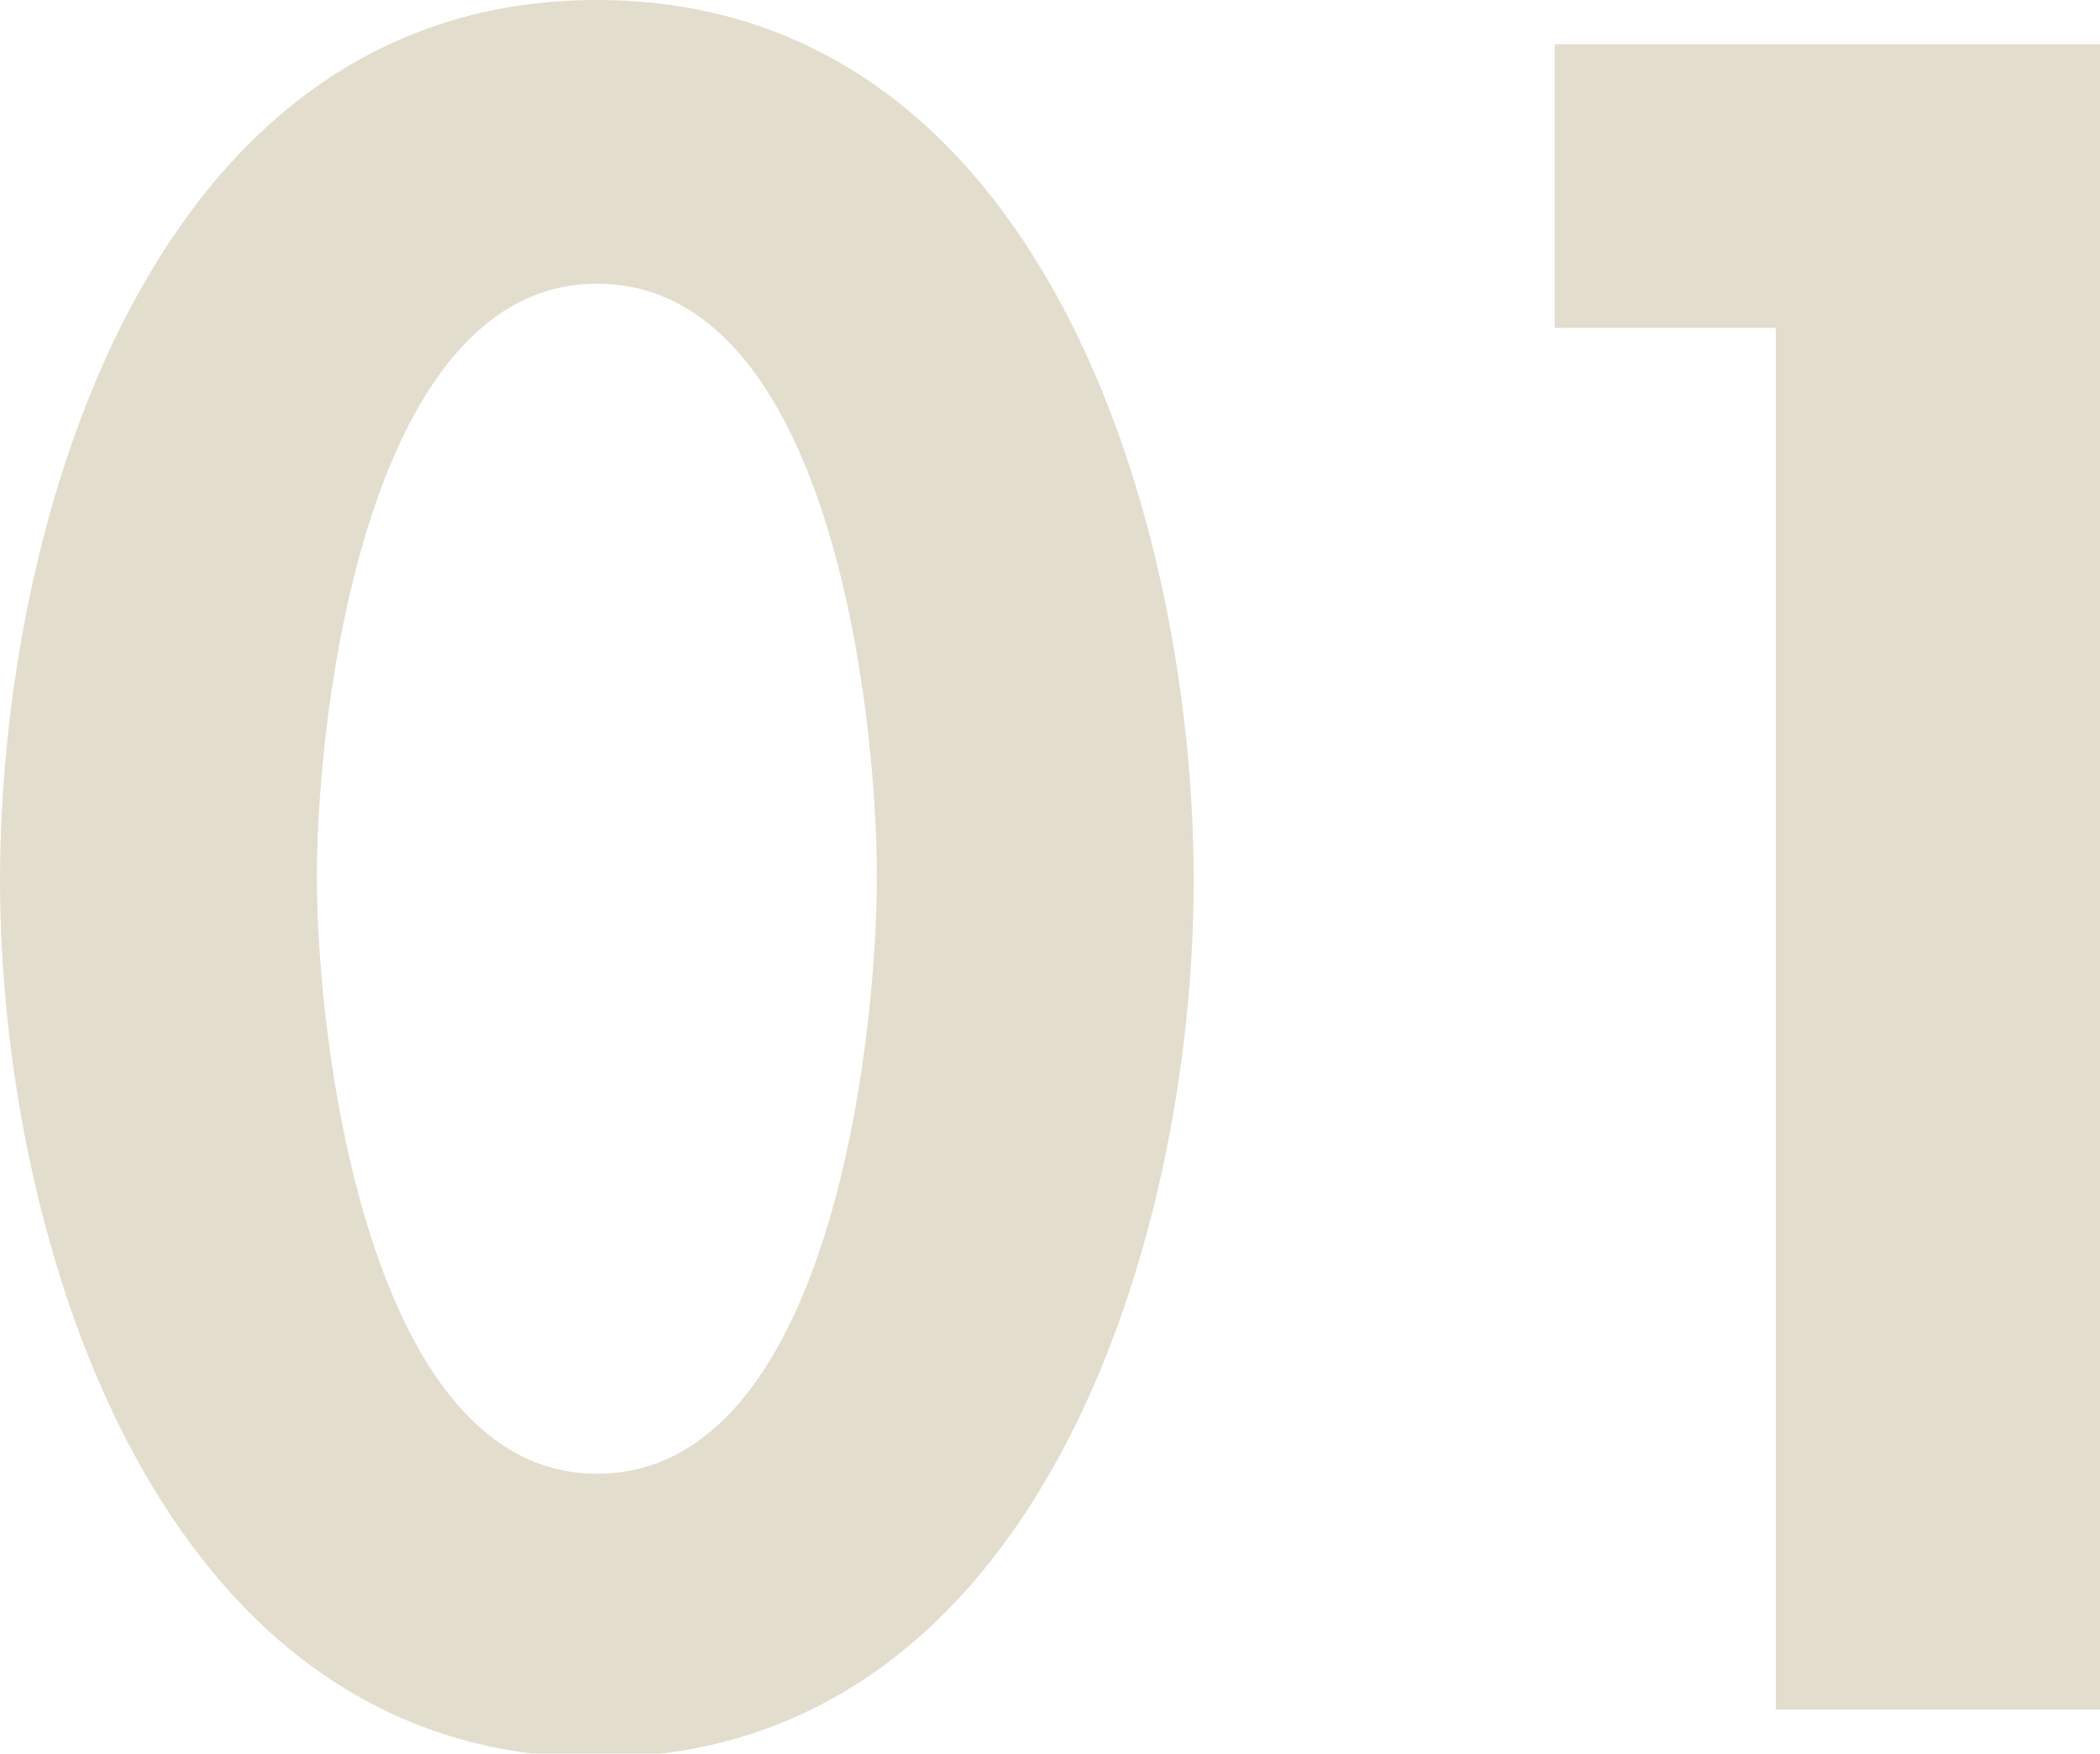
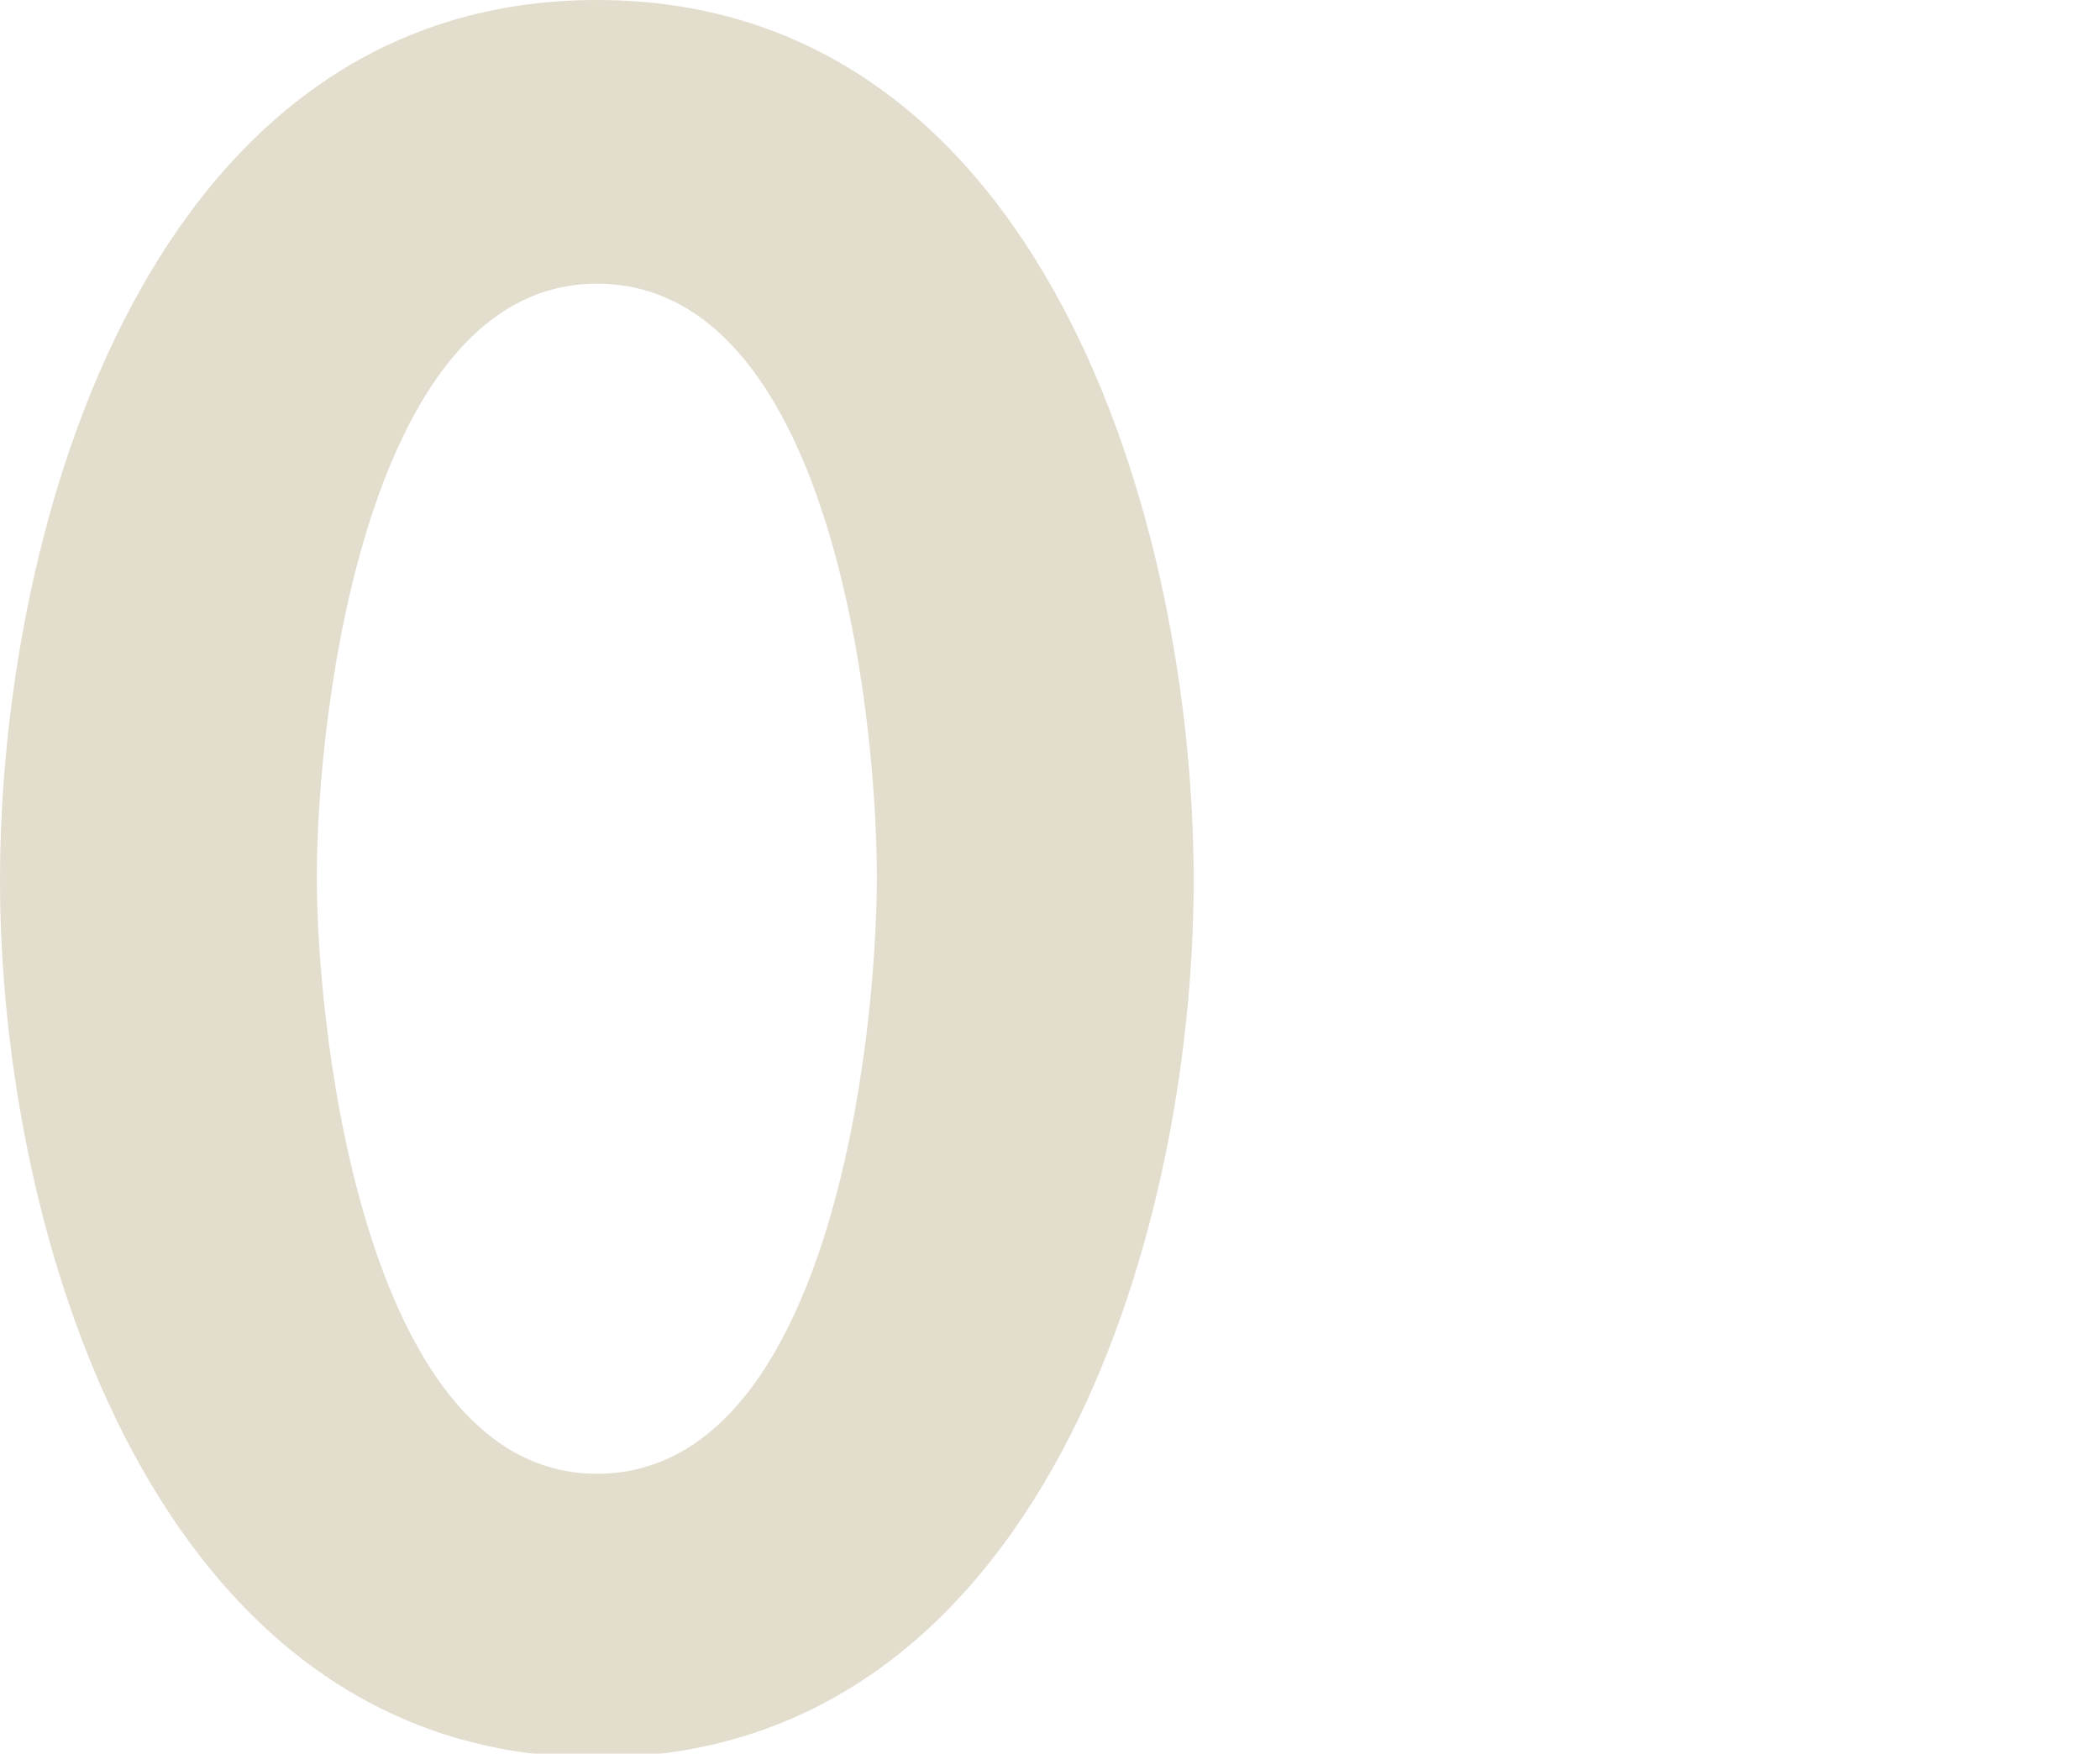
<svg xmlns="http://www.w3.org/2000/svg" version="1.1" id="レイヤー_1" x="0px" y="0px" width="57px" height="47.6px" viewBox="0 0 57 47.6" style="enable-background:new 0 0 57 47.6;" xml:space="preserve">
  <style type="text/css">
	.st0{opacity:0.3;}
	.st1{fill:#A18D5C;}
</style>
  <g class="st0">
    <g>
      <path class="st1" d="M32.4,23.9c0,9.7-4.2,23.8-16.2,23.8S0,33.5,0,23.9C0,14.2,4.1,0,16.2,0S32.4,14.2,32.4,23.9z M8.6,23.8    C8.6,28.3,10,40,16.2,40c6.3,0,7.6-11.7,7.6-16.2c0-4.6-1.3-16.1-7.6-16.1C10,7.7,8.6,19.2,8.6,23.8z" />
-       <path class="st1" d="M42.2,8.9V1.2H57v45.2h-8.8V8.9H42.2z" />
    </g>
  </g>
</svg>